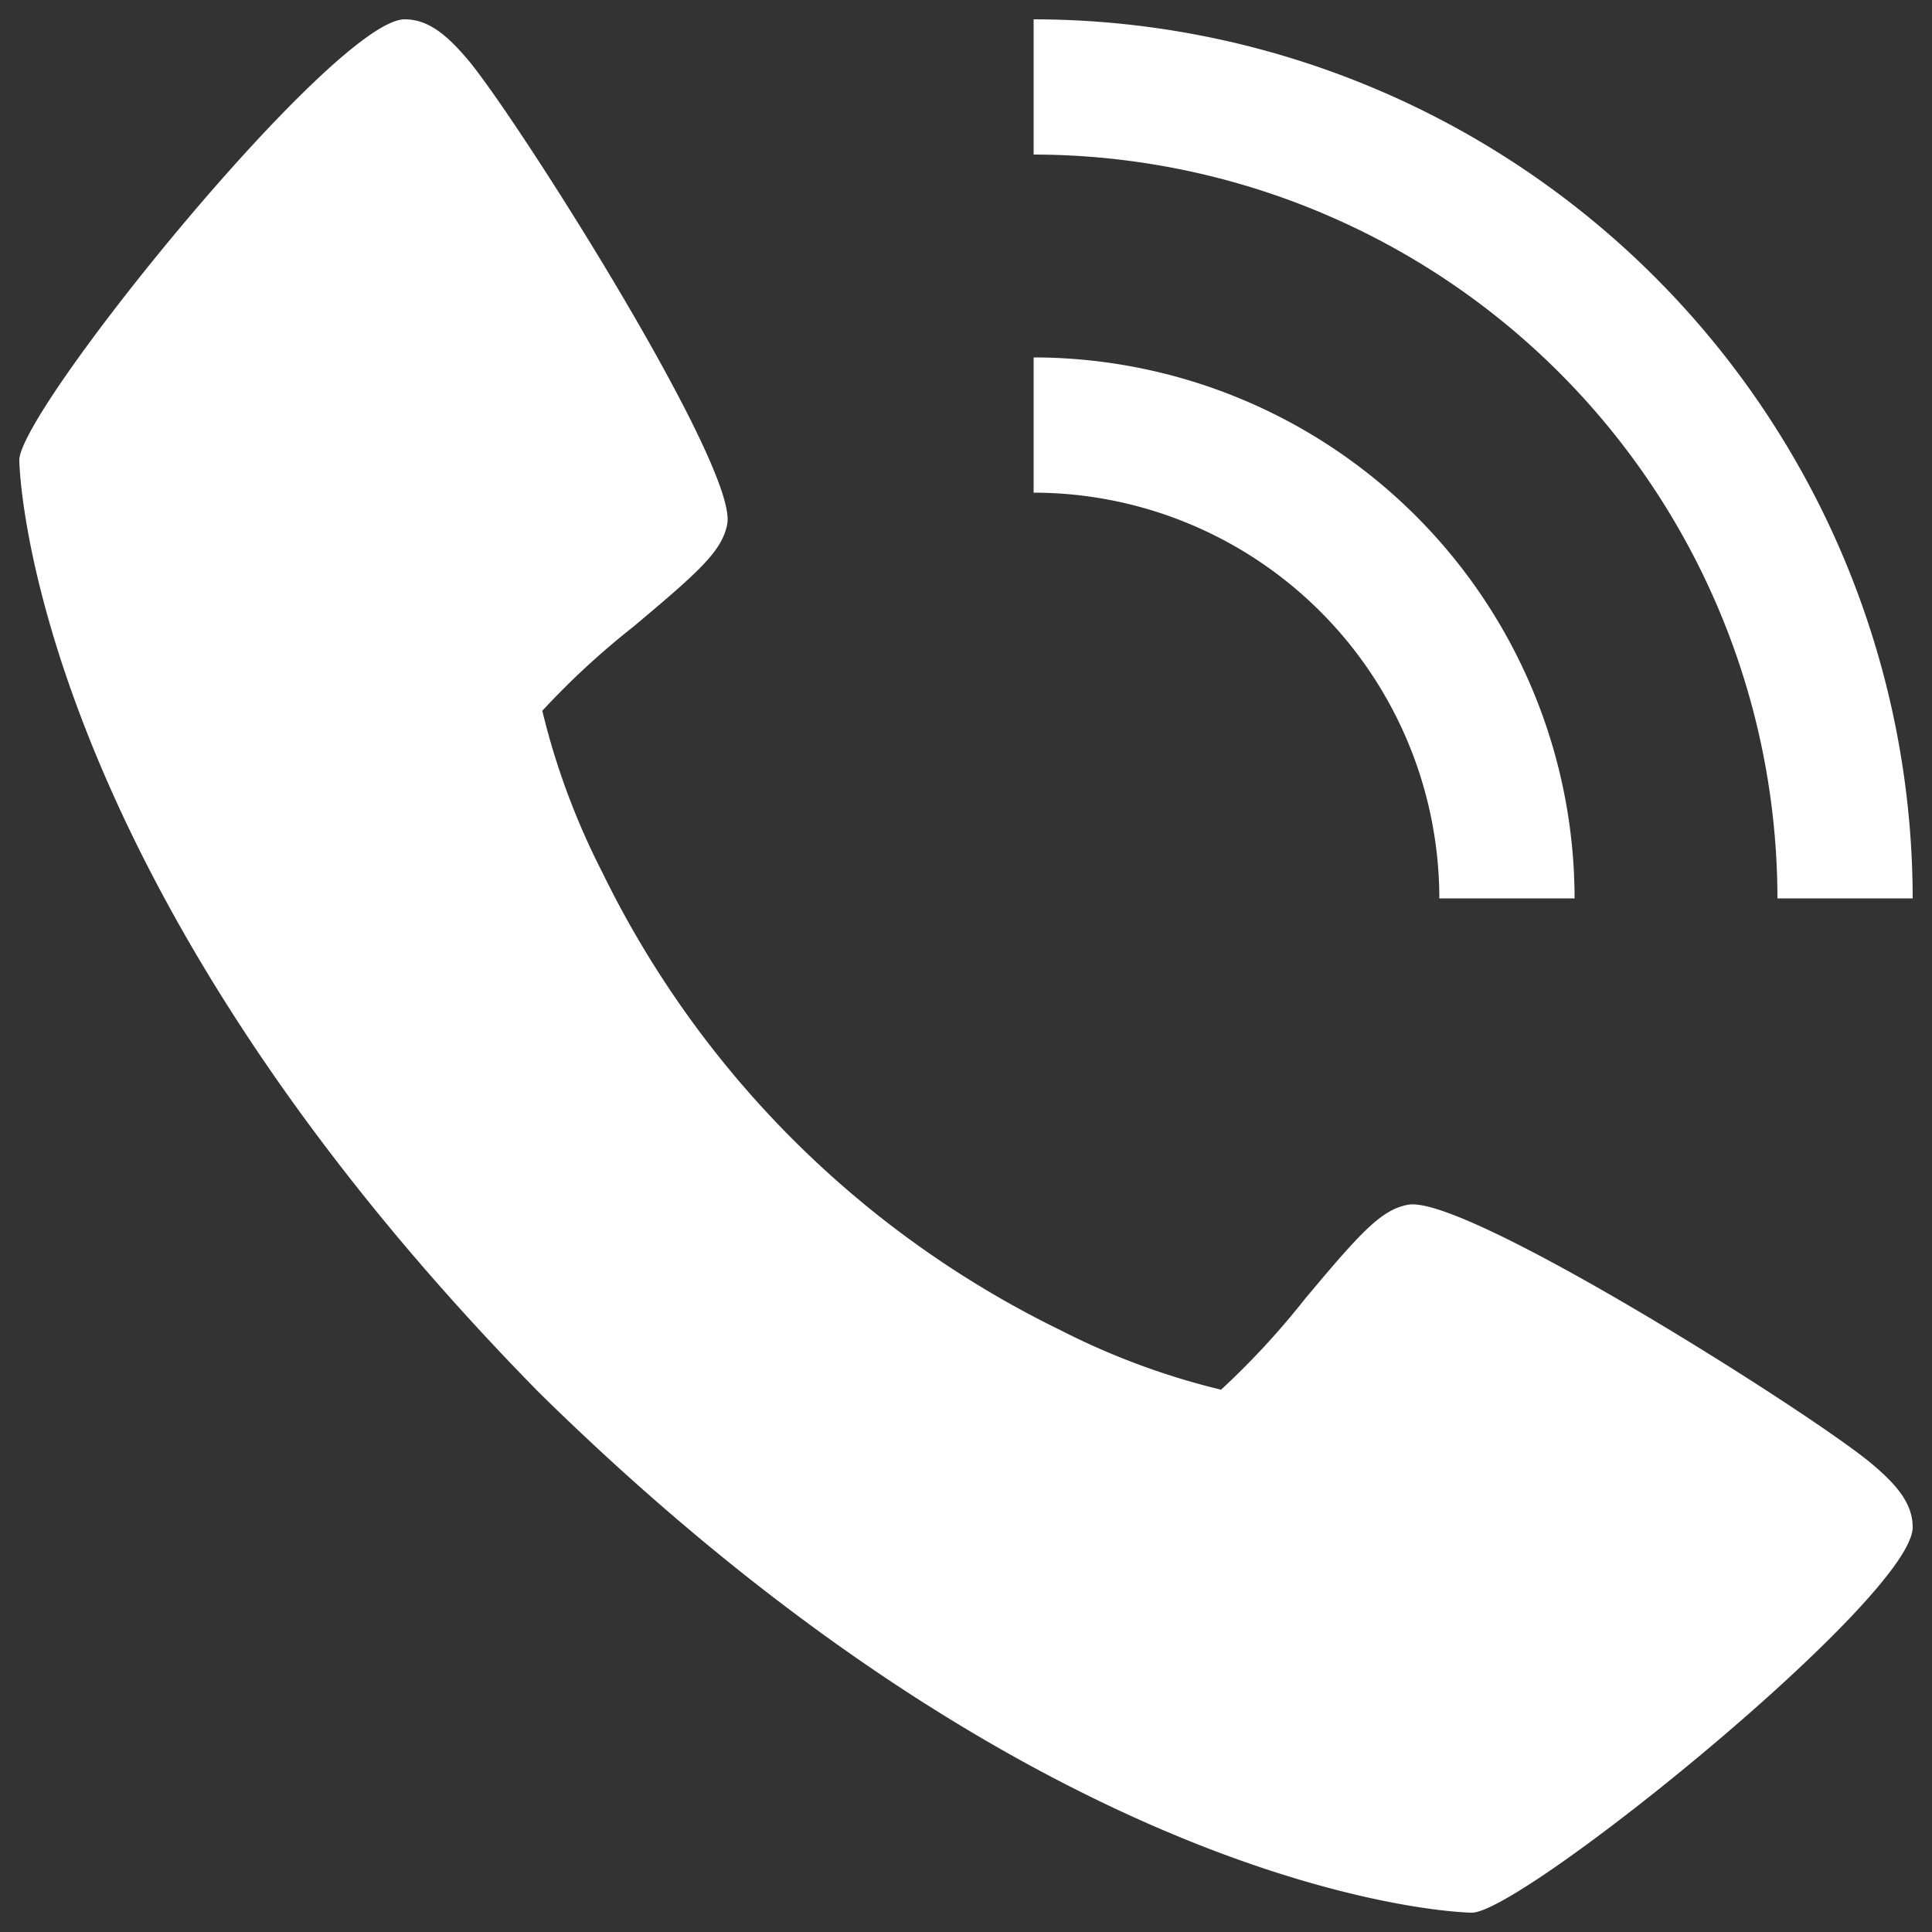
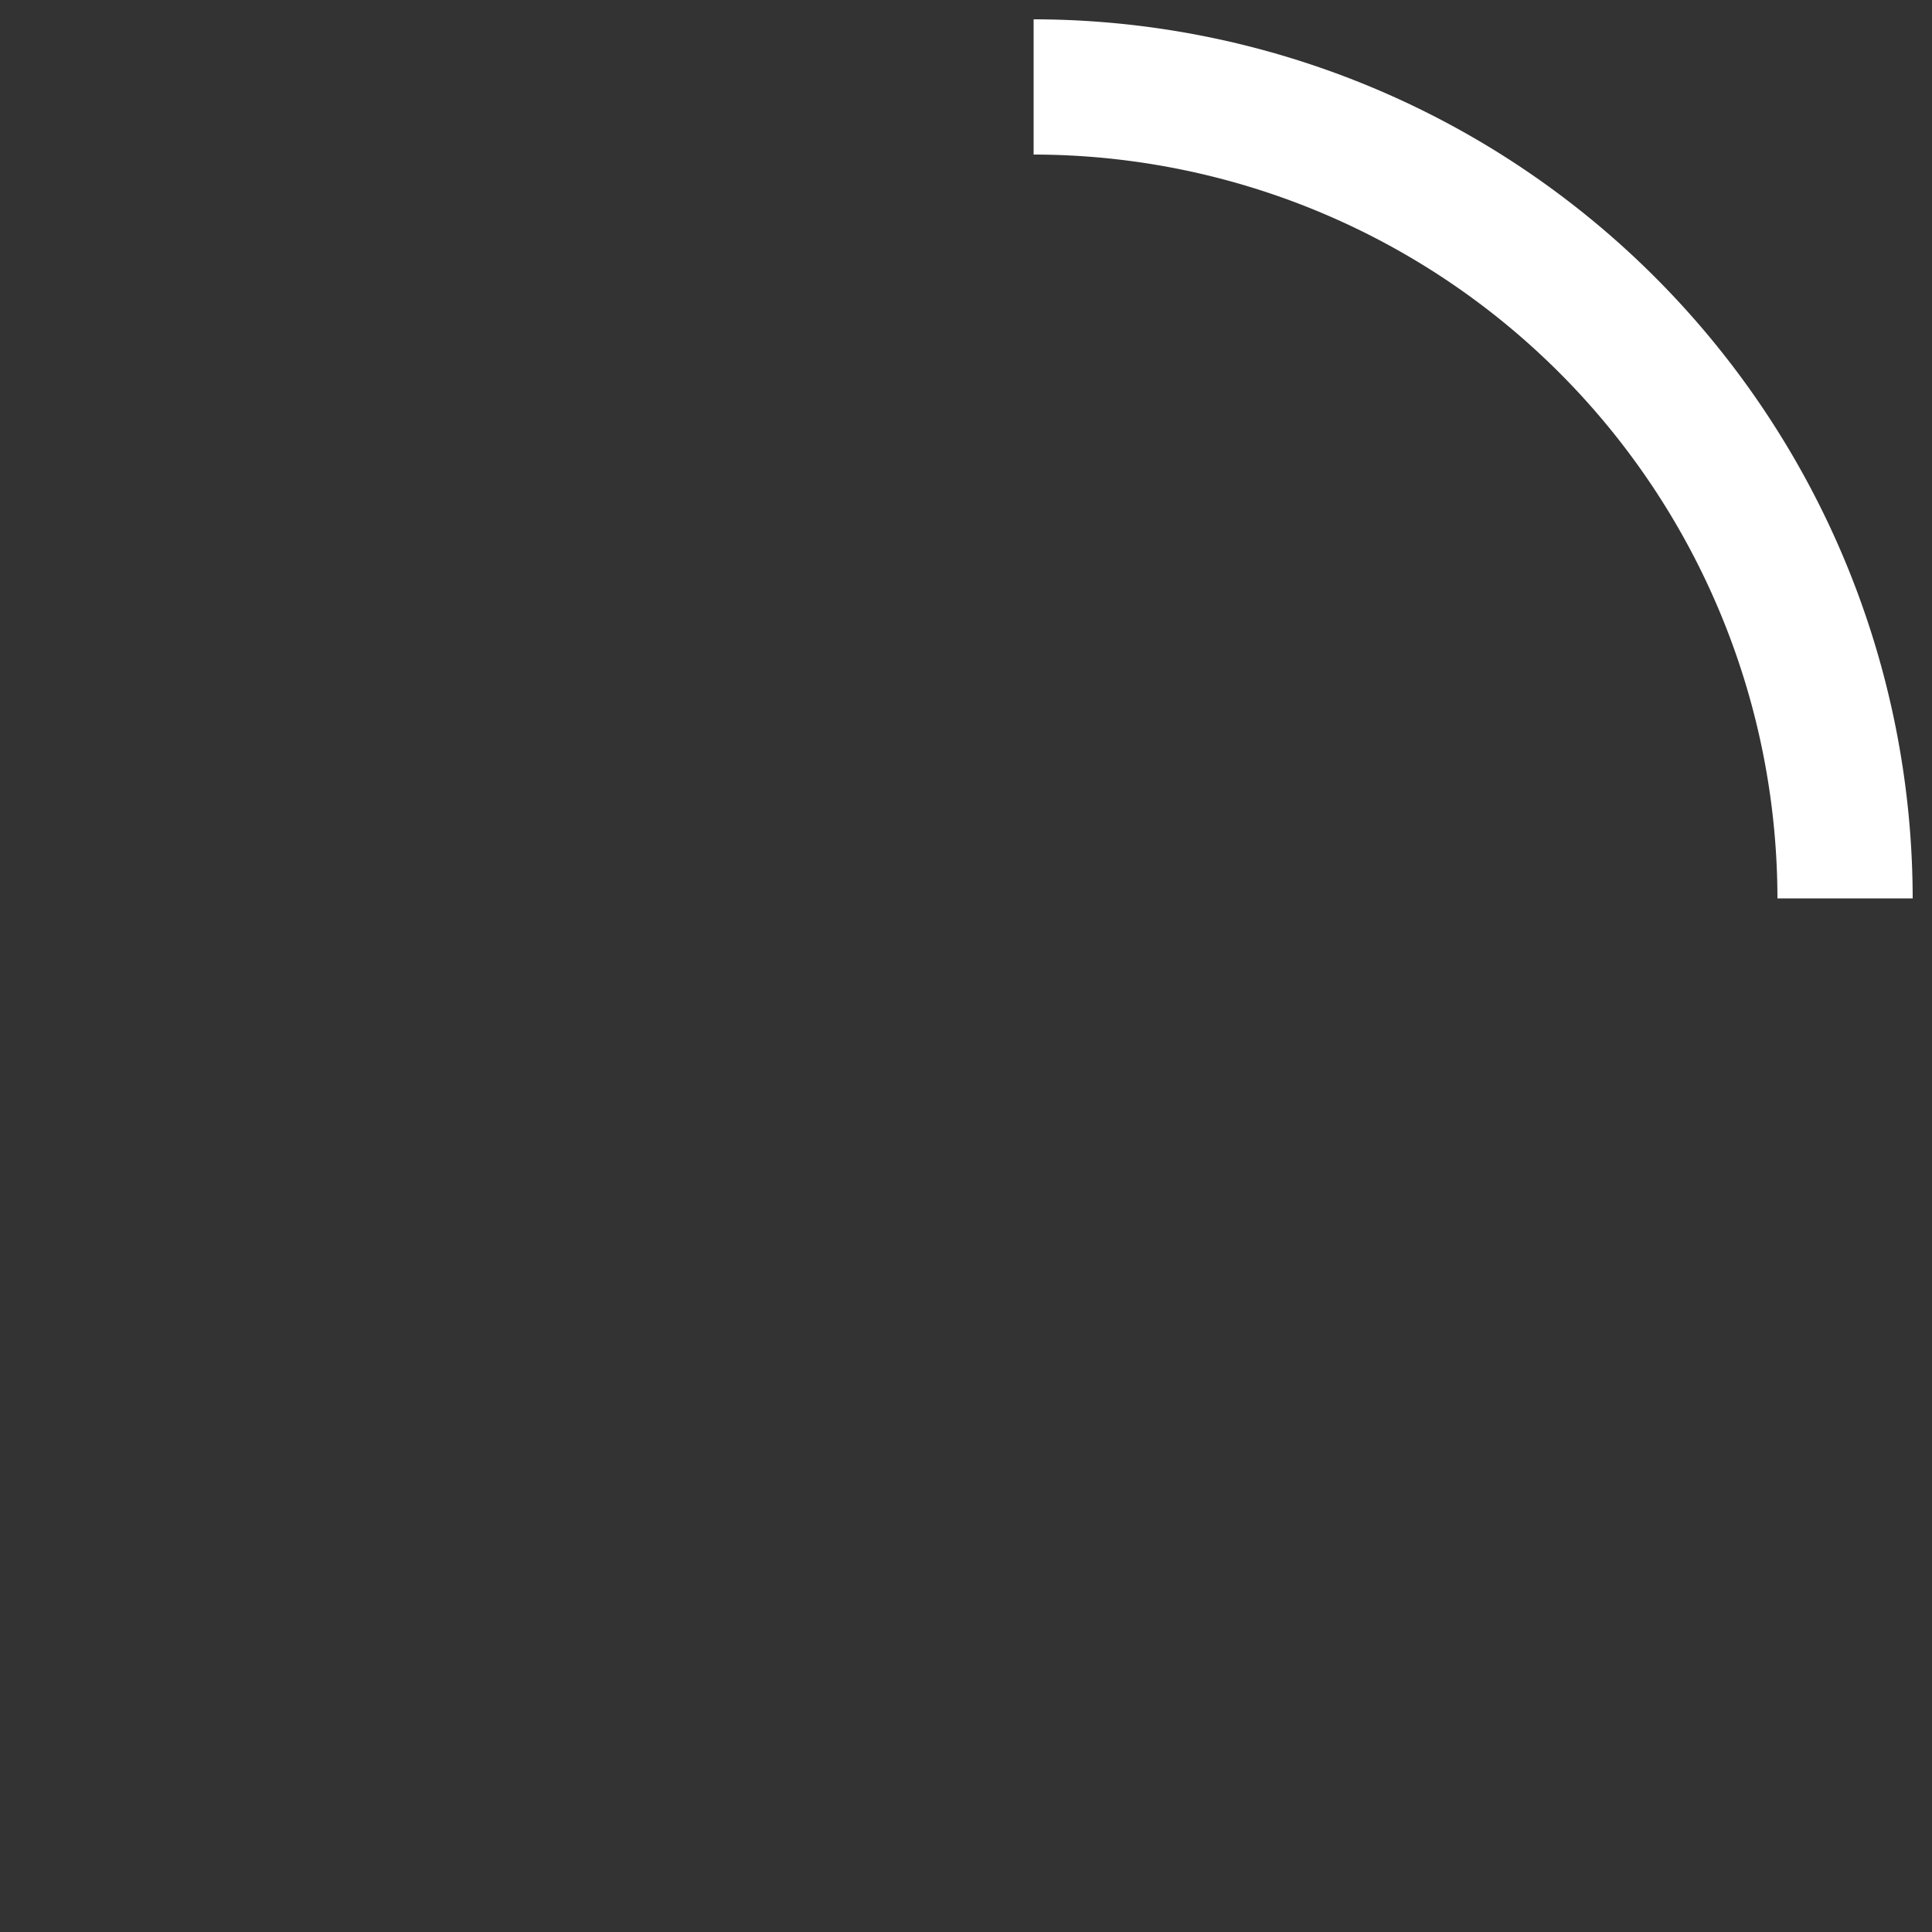
<svg xmlns="http://www.w3.org/2000/svg" width="512" height="512" x="0" y="0" viewBox="0 0 32 32" style="enable-background:new 0 0 512 512" xml:space="preserve">
  <rect x="0" y="0" width="32" height="32" fill="#333333" stroke="none" />
  <g transform="matrix(1.12,0,0,1.12,-1.92,-1.92)">
-     <path d="M29.393 23.36c-.874-.733-6-3.979-6.852-3.83-.4.071-.706.412-1.525 1.389a11.687 11.687 0 0 1-1.244 1.347 10.757 10.757 0 0 1-2.374-.88 14.7 14.7 0 0 1-6.784-6.786 10.757 10.757 0 0 1-.88-2.374 11.687 11.687 0 0 1 1.347-1.244c.976-.819 1.318-1.123 1.389-1.525.149-.854-3.1-5.978-3.83-6.852C8.334 2.243 8.056 2 7.7 2 6.668 2 2 7.772 2 8.52c0 .061.1 6.07 7.689 13.791C17.41 29.9 23.419 30 23.48 30c.748 0 6.52-4.668 6.52-5.7 0-.356-.243-.634-.607-.94zM23 15h2a8.009 8.009 0 0 0-8-8v2a6.006 6.006 0 0 1 6 6z" fill="#ffffff" opacity="1" data-original="#000000" />
    <path d="M28 15h2A13.015 13.015 0 0 0 17 2v2a11.013 11.013 0 0 1 11 11z" fill="#ffffff" opacity="1" data-original="#000000" />
  </g>
</svg>